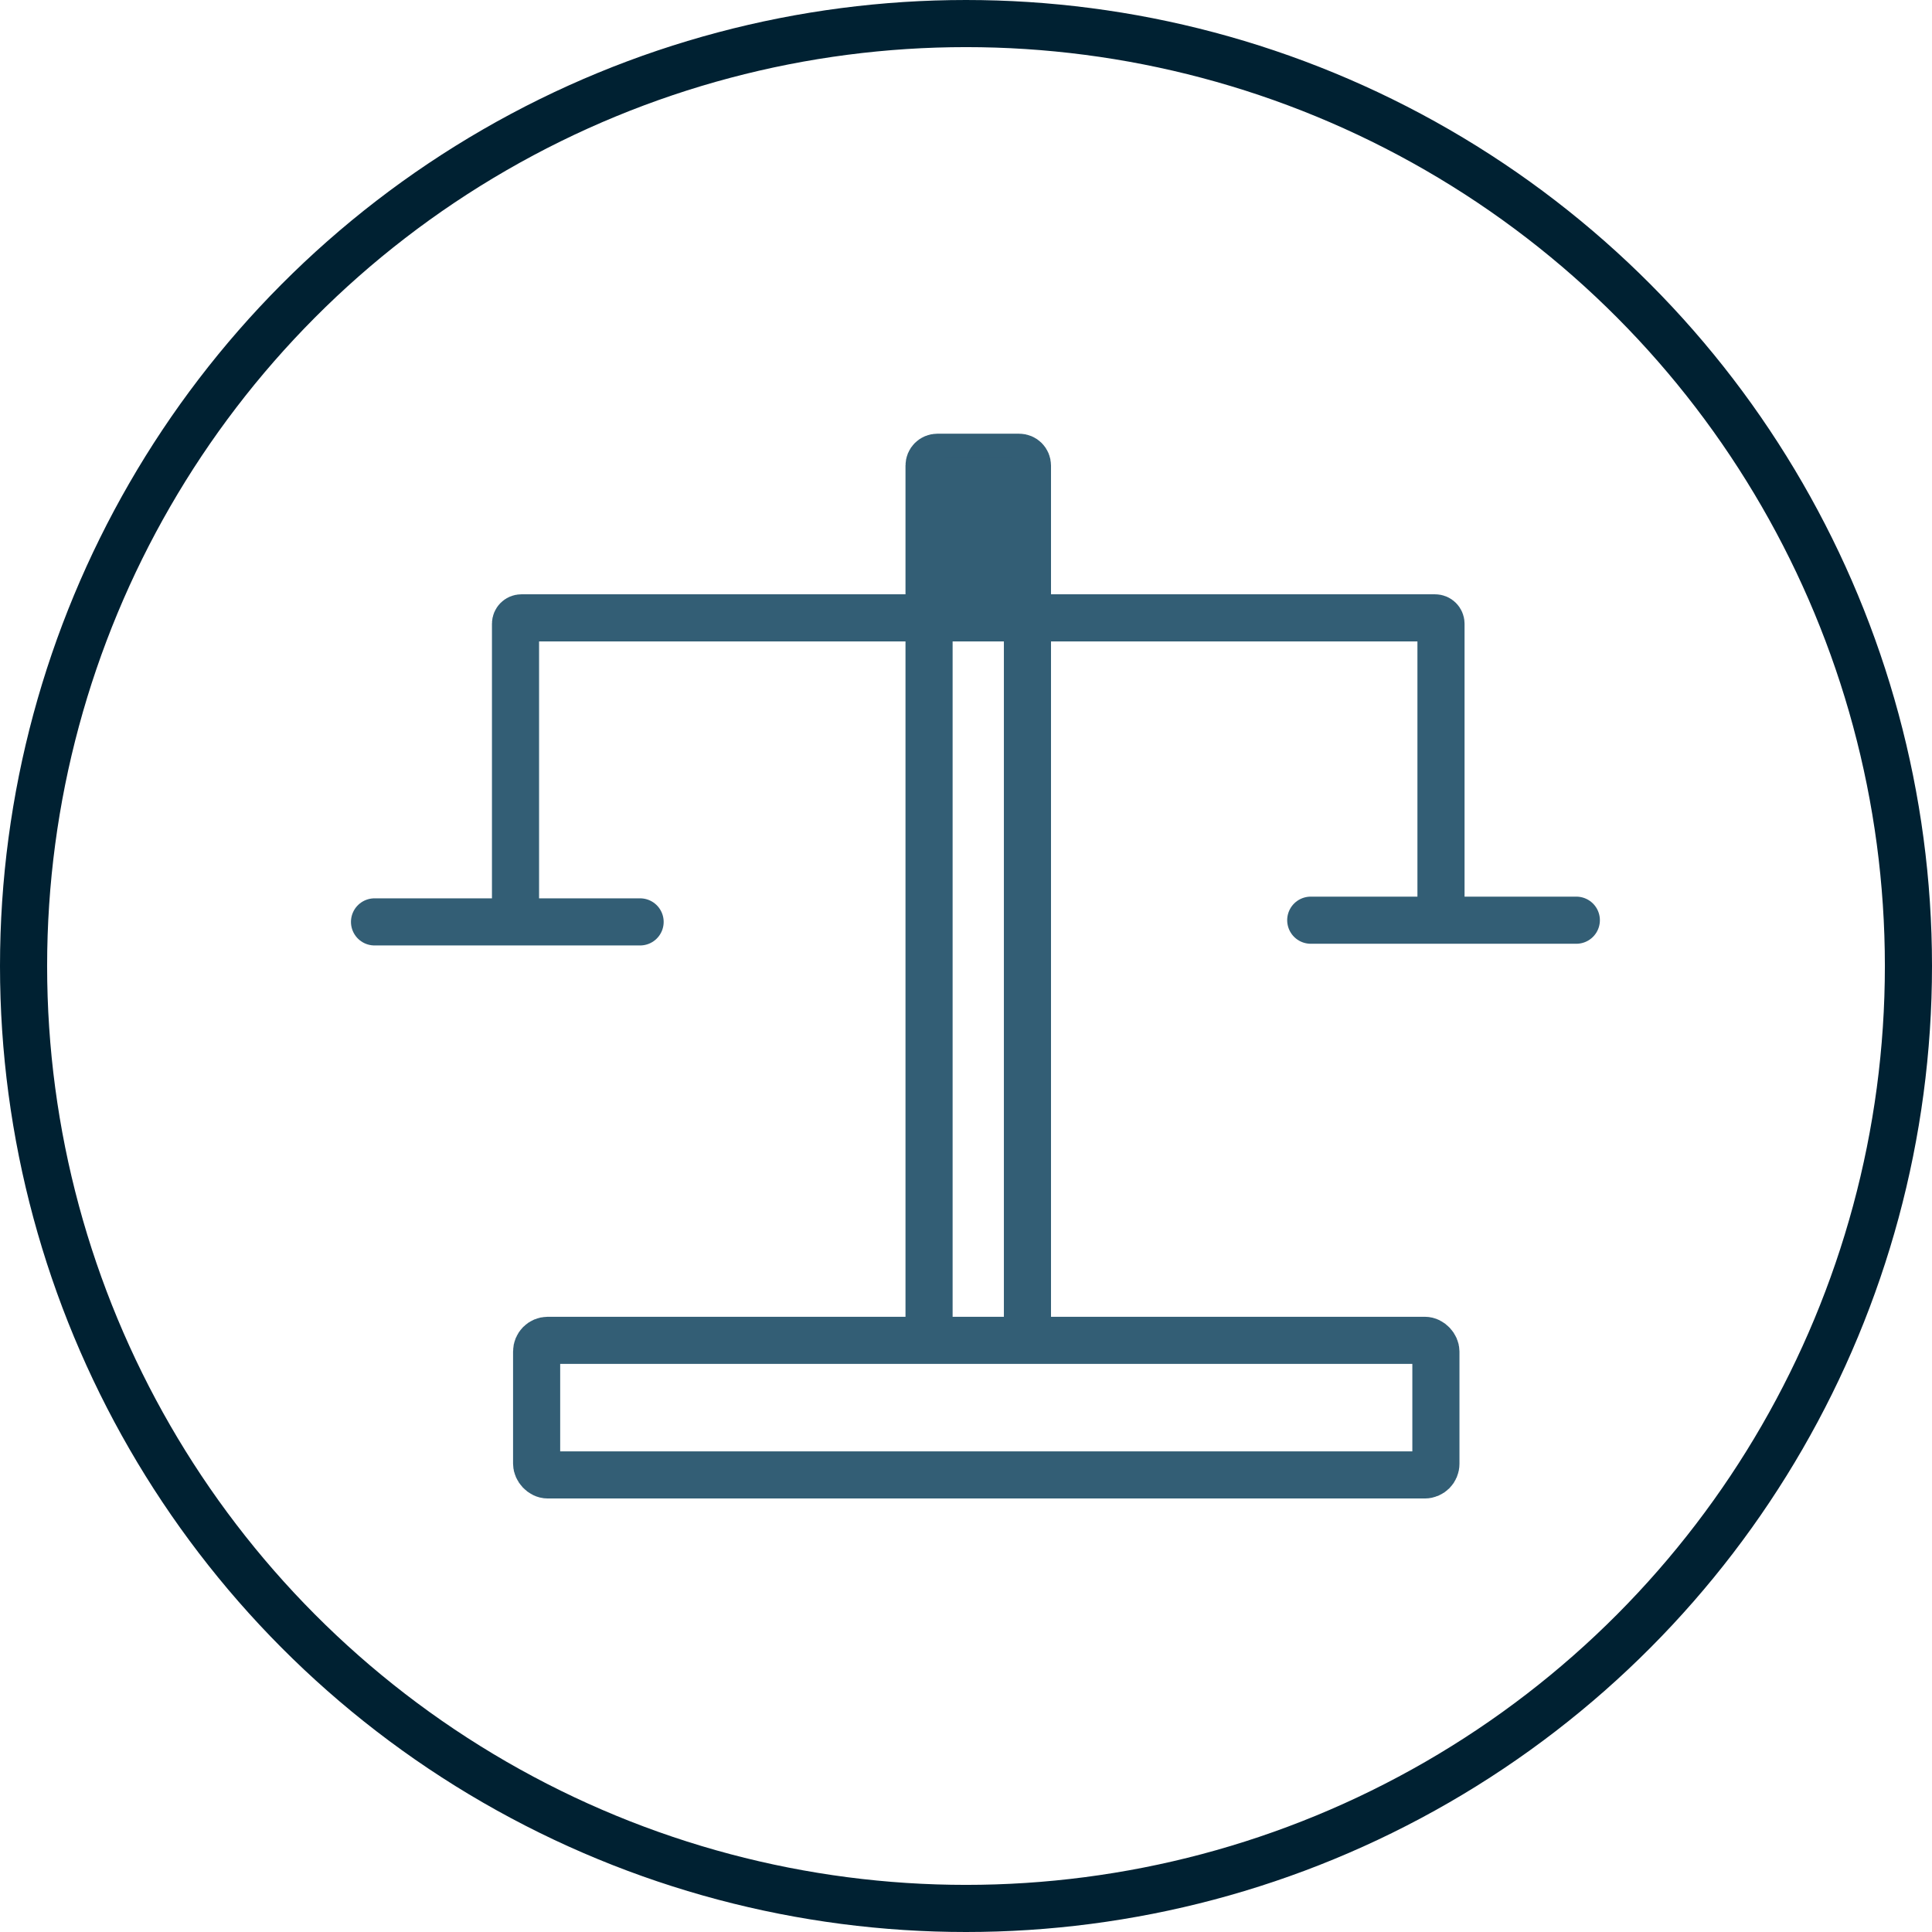
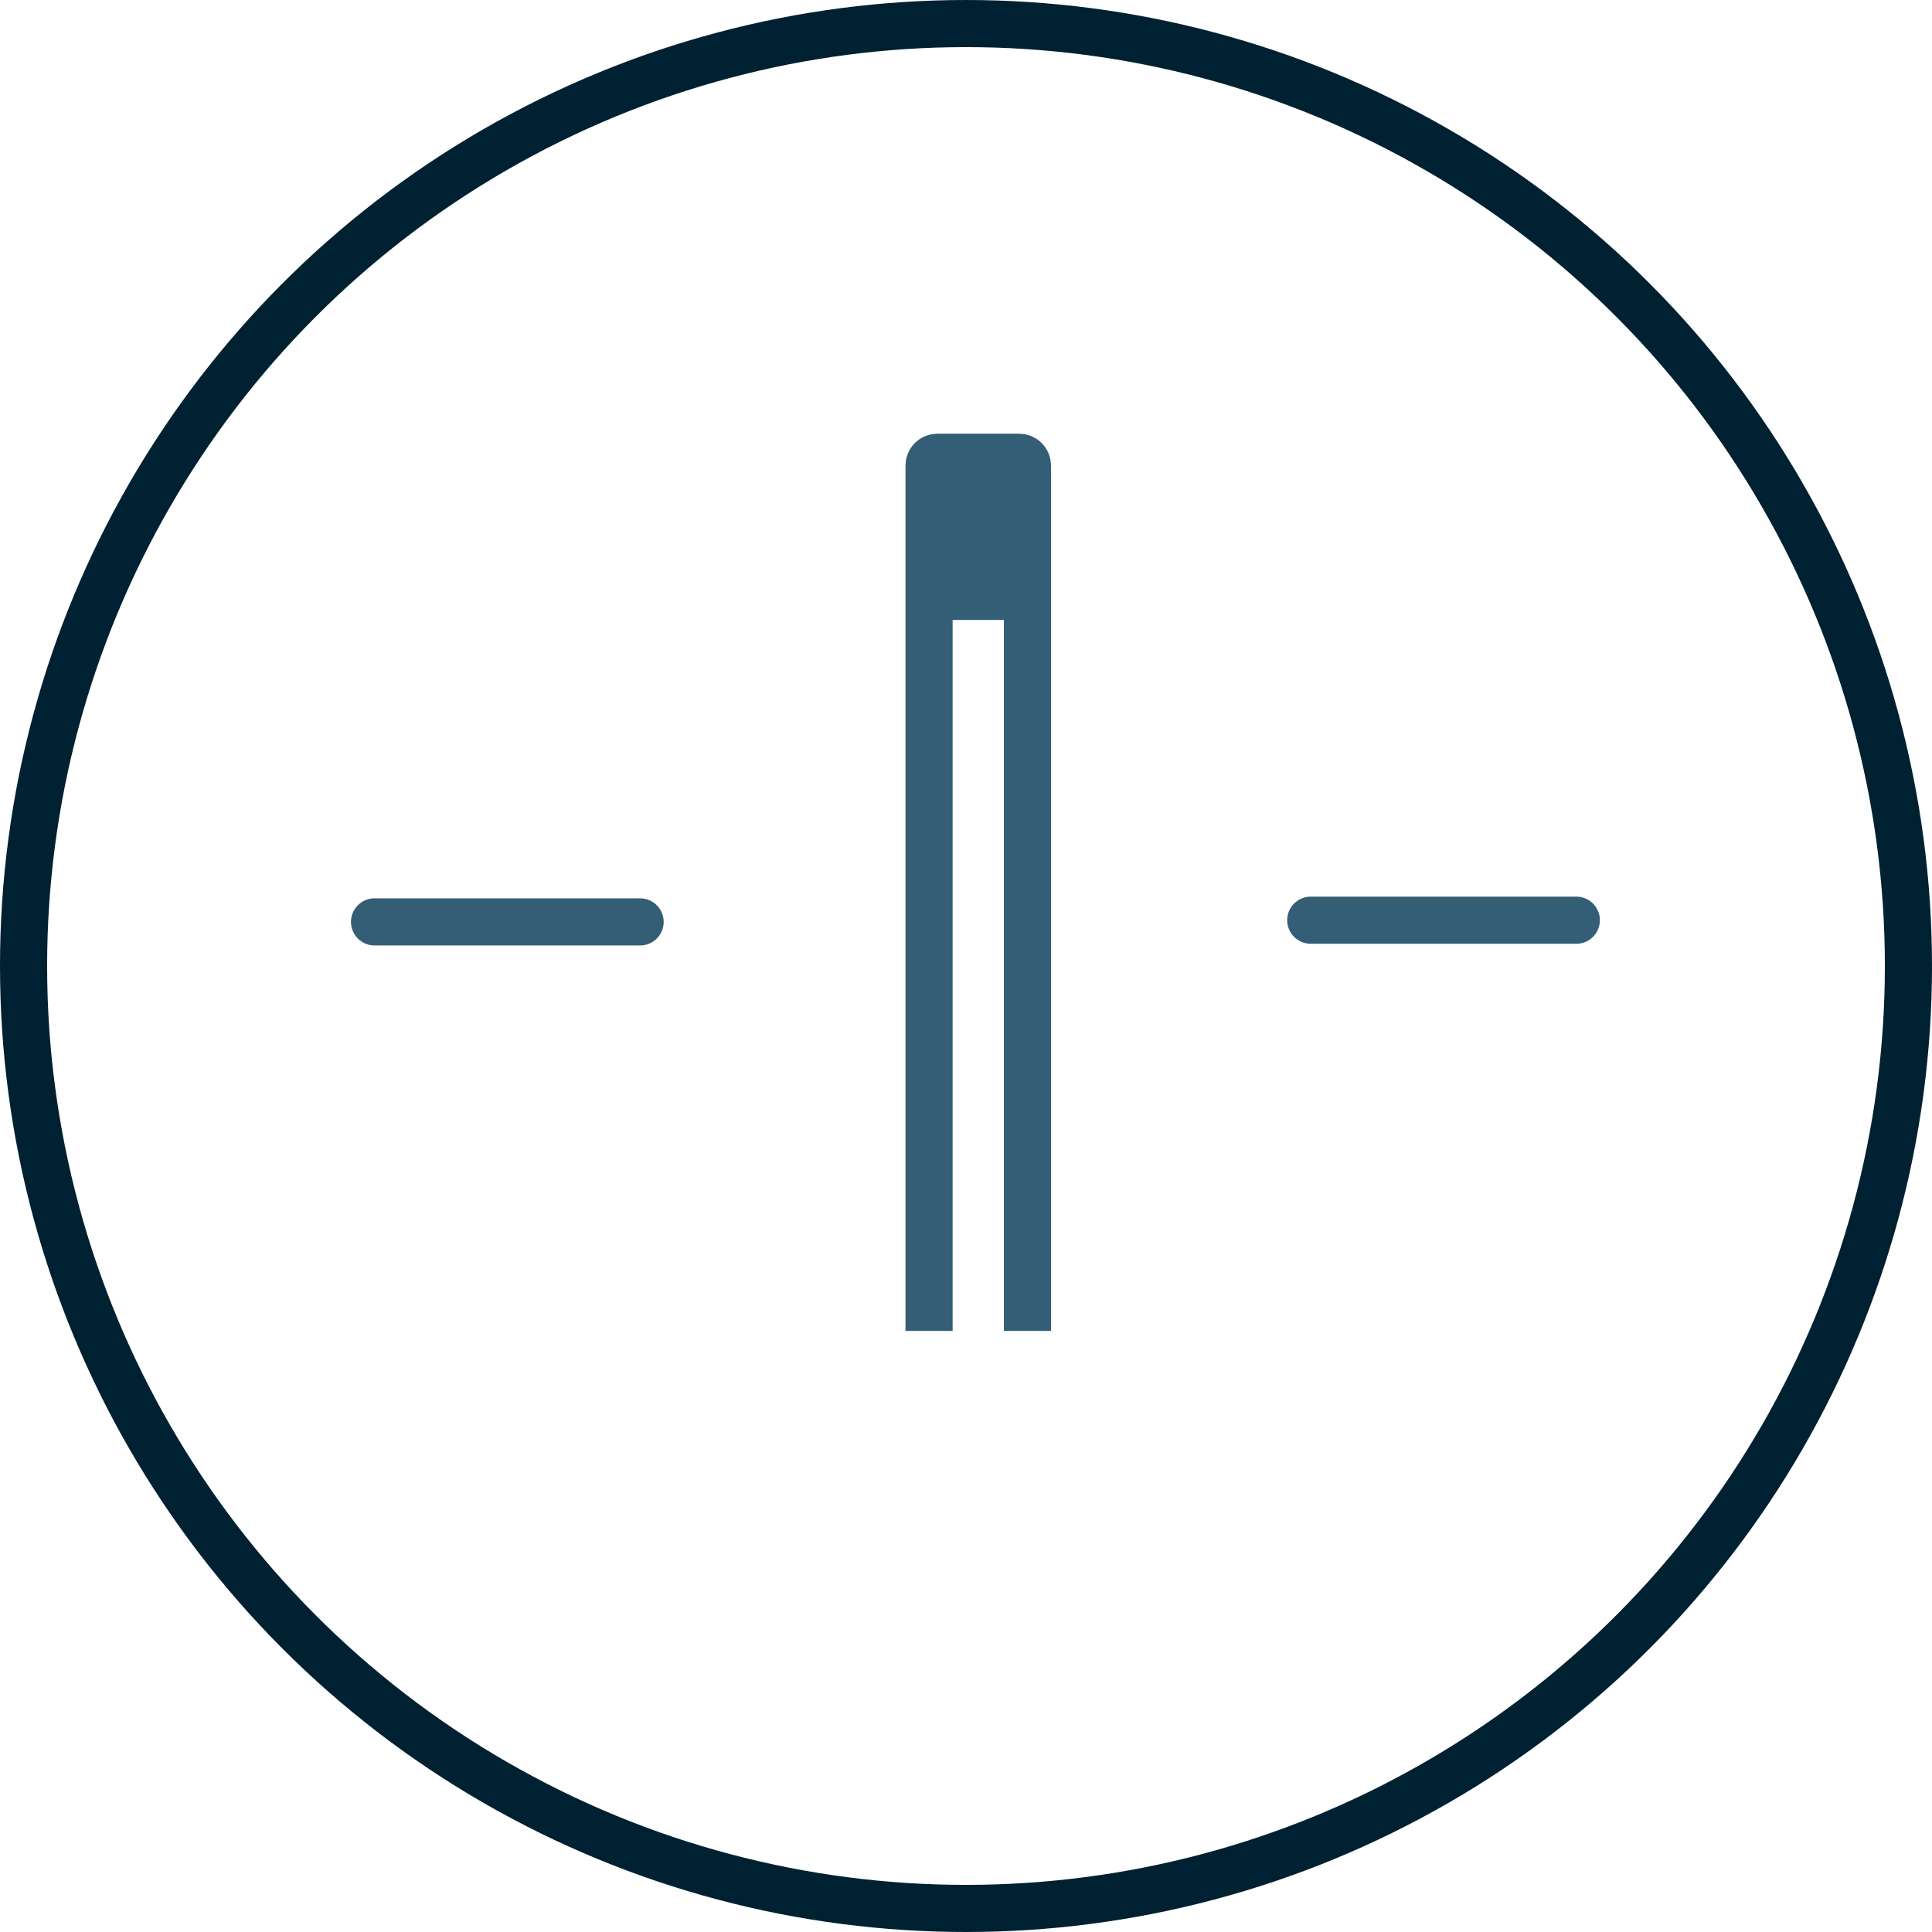
<svg xmlns="http://www.w3.org/2000/svg" id="Layer_2" viewBox="0 0 102.5 102.5">
  <defs>
    <style>.cls-1{stroke:#002132;stroke-linejoin:round;}.cls-1,.cls-2,.cls-3{fill:none;stroke-width:2.5px;}.cls-2,.cls-3{stroke:#335e75;stroke-miterlimit:10;}.cls-3{stroke-linecap:round;}.cls-4{fill:#335e75;}</style>
  </defs>
  <g id="Layer_1-2">
    <circle class="cls-1" cx="51.25" cy="51.25" r="50" />
-     <rect class="cls-2" x="28.47" y="71.11" width="47.71" height="7.14" rx=".59" ry=".59" />
    <path class="cls-2" d="M49.29,70.61V24.7c0-.25.2-.44.44-.44h4.34c.25,0,.44.2.44.44v45.91" />
    <line class="cls-3" x1="69.54" y1="48.82" x2="83.63" y2="48.82" />
    <line class="cls-3" x1="19.87" y1="48.91" x2="33.96" y2="48.91" />
    <rect class="cls-4" x="50.13" y="24.25" width="3.55" height="8.64" />
-     <path class="cls-2" d="M27.35,47.76v-14.67c0-.17.14-.31.31-.31h48.48c.17,0,.31.14.31.31v14.67" />
  </g>
</svg>